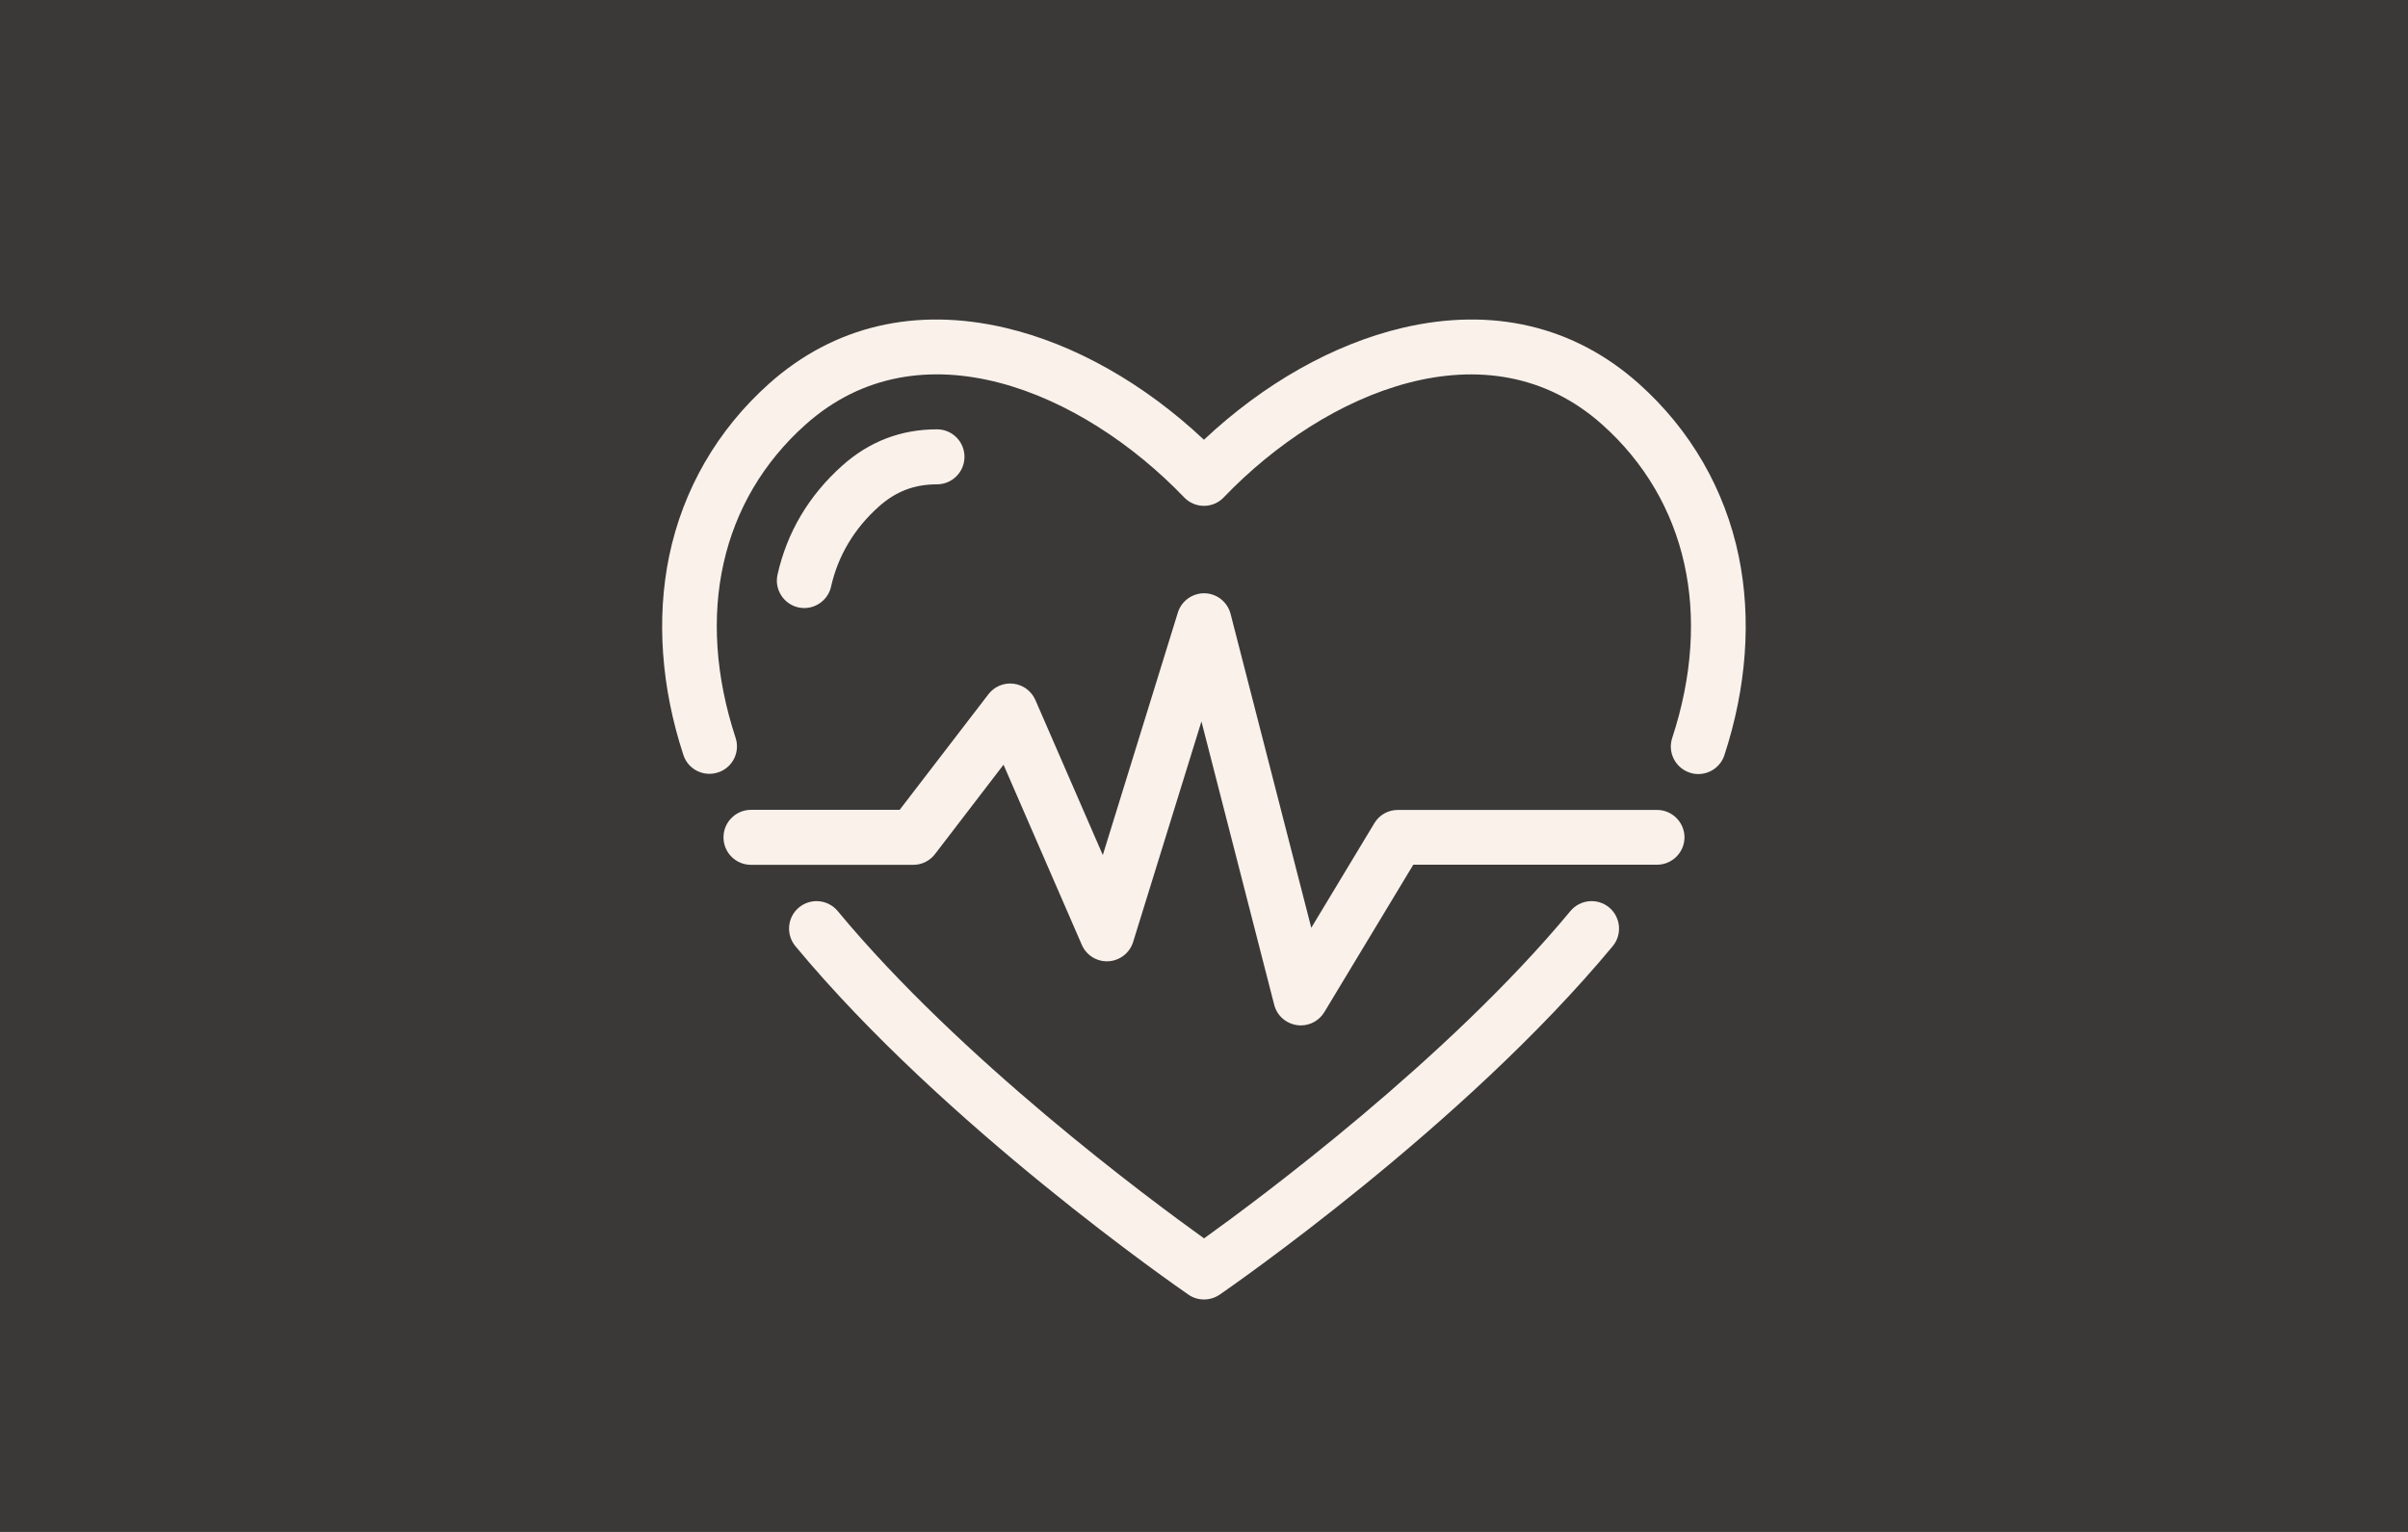
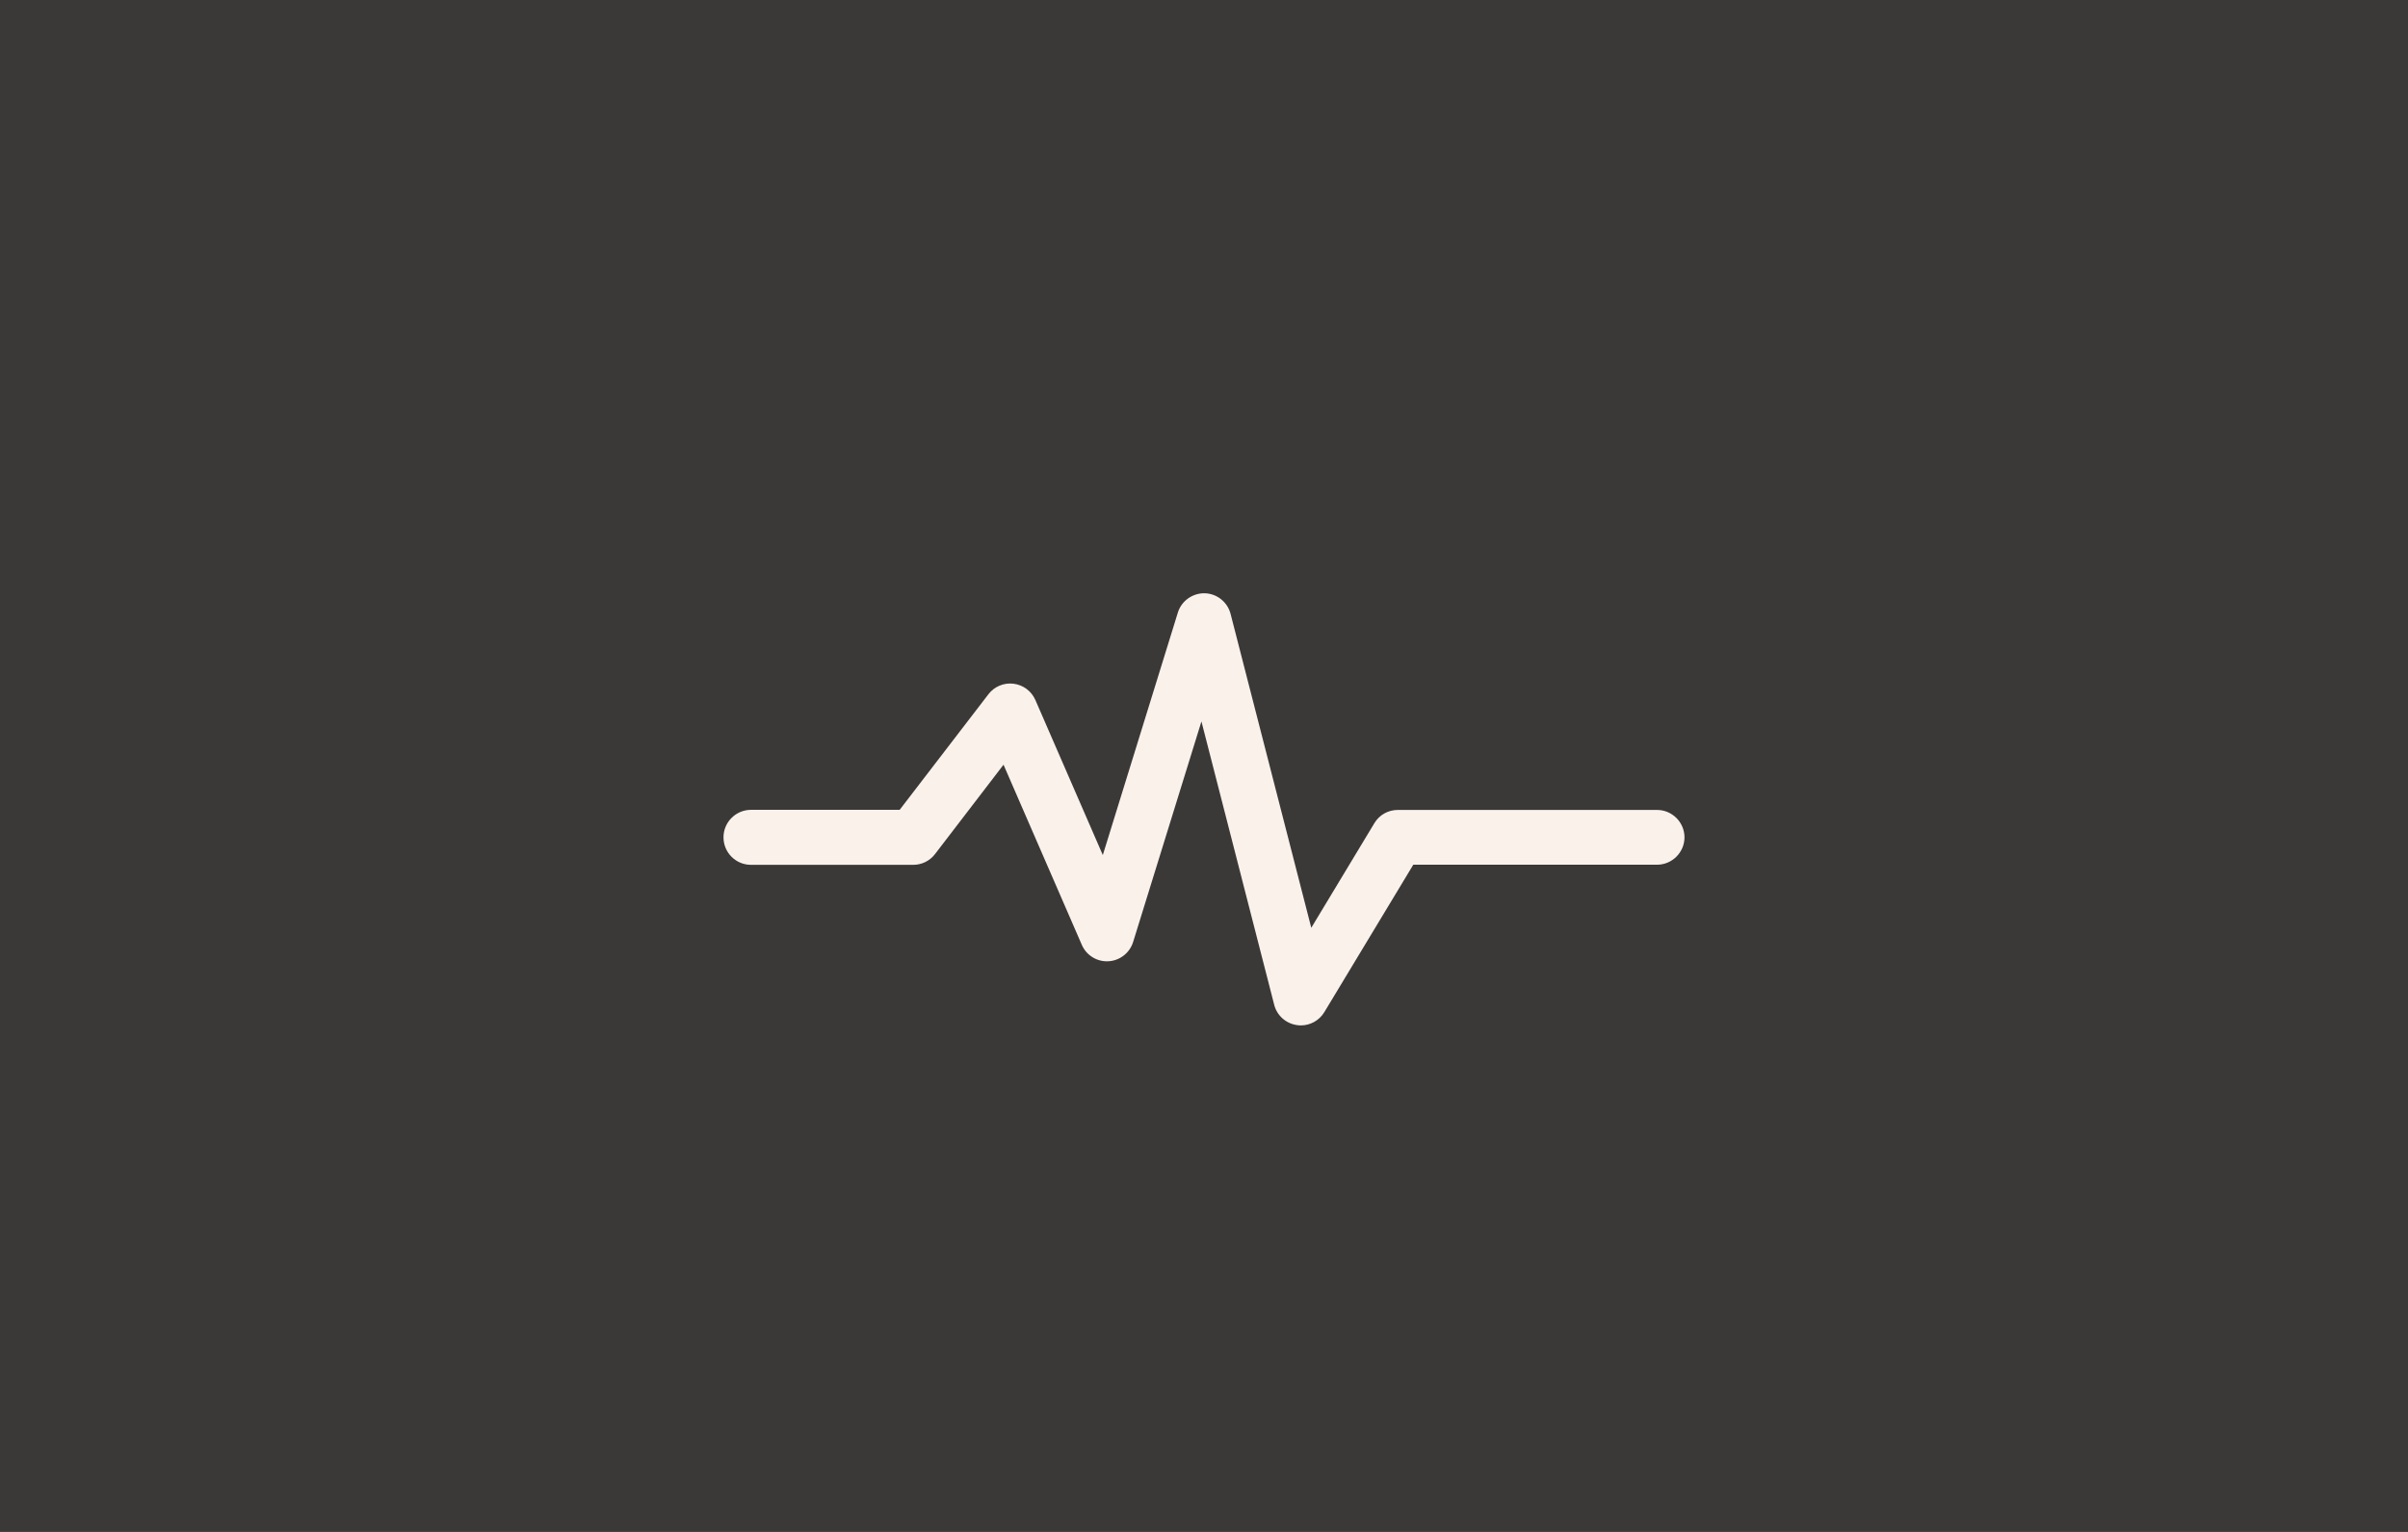
<svg xmlns="http://www.w3.org/2000/svg" id="Capa_4" viewBox="0 0 221.43 140.91">
  <defs>
    <style>.cls-1{fill:#f9f1ea;}.cls-2{fill:#3a3938;}</style>
  </defs>
  <path class="cls-2" d="m221.43,140.91H0V0h221.43v140.91Z" />
  <g>
-     <path class="cls-1" d="m144.41,83.8c-11.28,13.61-28.63,26.48-33.69,30.11-5.06-3.63-22.4-16.48-33.69-30.11-.89-1.07-2.48-1.22-3.56-.33-1.07.89-1.22,2.48-.33,3.56,13.72,16.55,35.24,31.43,36.15,32.06.43.3.93.44,1.43.44s1-.15,1.43-.44c.91-.63,22.43-15.51,36.15-32.06.89-1.07.74-2.67-.33-3.56-1.07-.89-2.67-.74-3.56.33Z" />
-     <path class="cls-1" d="m66.03,71.05c1.33-.43,2.05-1.86,1.61-3.19-3.72-11.34-1.37-21.84,6.44-28.81,10.5-9.38,25.4-3.1,34.81,6.7.48.5,1.13.78,1.82.78s1.35-.28,1.82-.78c9.4-9.8,24.31-16.07,34.8-6.7,7.81,6.98,10.16,17.49,6.44,28.83-.44,1.33.29,2.75,1.61,3.19.26.09.53.13.79.13,1.06,0,2.05-.67,2.4-1.74,2.04-6.23,2.5-12.55,1.32-18.28-1.27-6.16-4.45-11.66-9.19-15.89-5.95-5.31-13.47-7.08-21.75-5.13-6.34,1.5-12.74,5.12-18.24,10.29-5.51-5.18-11.91-8.8-18.24-10.29-8.28-1.95-15.8-.18-21.75,5.13-4.74,4.23-7.92,9.73-9.19,15.88-1.18,5.73-.73,12.05,1.31,18.27.43,1.33,1.86,2.05,3.19,1.61Z" />
-     <path class="cls-1" d="m73.96,55.93c1.15,0,2.2-.8,2.46-1.97.65-2.86,2.13-5.34,4.4-7.37,1.56-1.39,3.26-2.04,5.34-2.04,1.39,0,2.53-1.13,2.53-2.53s-1.13-2.53-2.53-2.53c-3.3,0-6.23,1.12-8.7,3.33-3.07,2.74-5.08,6.12-5.96,10.03-.31,1.36.55,2.71,1.91,3.02.19.04.37.06.56.06Z" />
    <path class="cls-1" d="m154.9,77.03c0-1.39-1.13-2.53-2.53-2.53h-23.83c-.89,0-1.71.46-2.16,1.22l-5.8,9.62-7.42-28.87c-.28-1.09-1.25-1.87-2.38-1.9-1.12-.02-2.14.7-2.47,1.78l-6.9,22.3-6.2-14.26c-.36-.82-1.12-1.39-2.01-1.5-.89-.11-1.77.26-2.31.97l-8.16,10.63h-13.67c-1.39,0-2.53,1.13-2.53,2.53s1.13,2.53,2.53,2.53h14.92c.79,0,1.53-.37,2-.99l6.3-8.22,7.2,16.57c.42.97,1.4,1.57,2.45,1.51,1.05-.06,1.96-.77,2.27-1.78l6.28-20.28,6.69,26.06c.25.99,1.07,1.72,2.08,1.87.12.02.25.03.37.03.88,0,1.7-.46,2.16-1.22l8.18-13.56h22.41c1.39,0,2.53-1.13,2.53-2.53Z" />
  </g>
</svg>